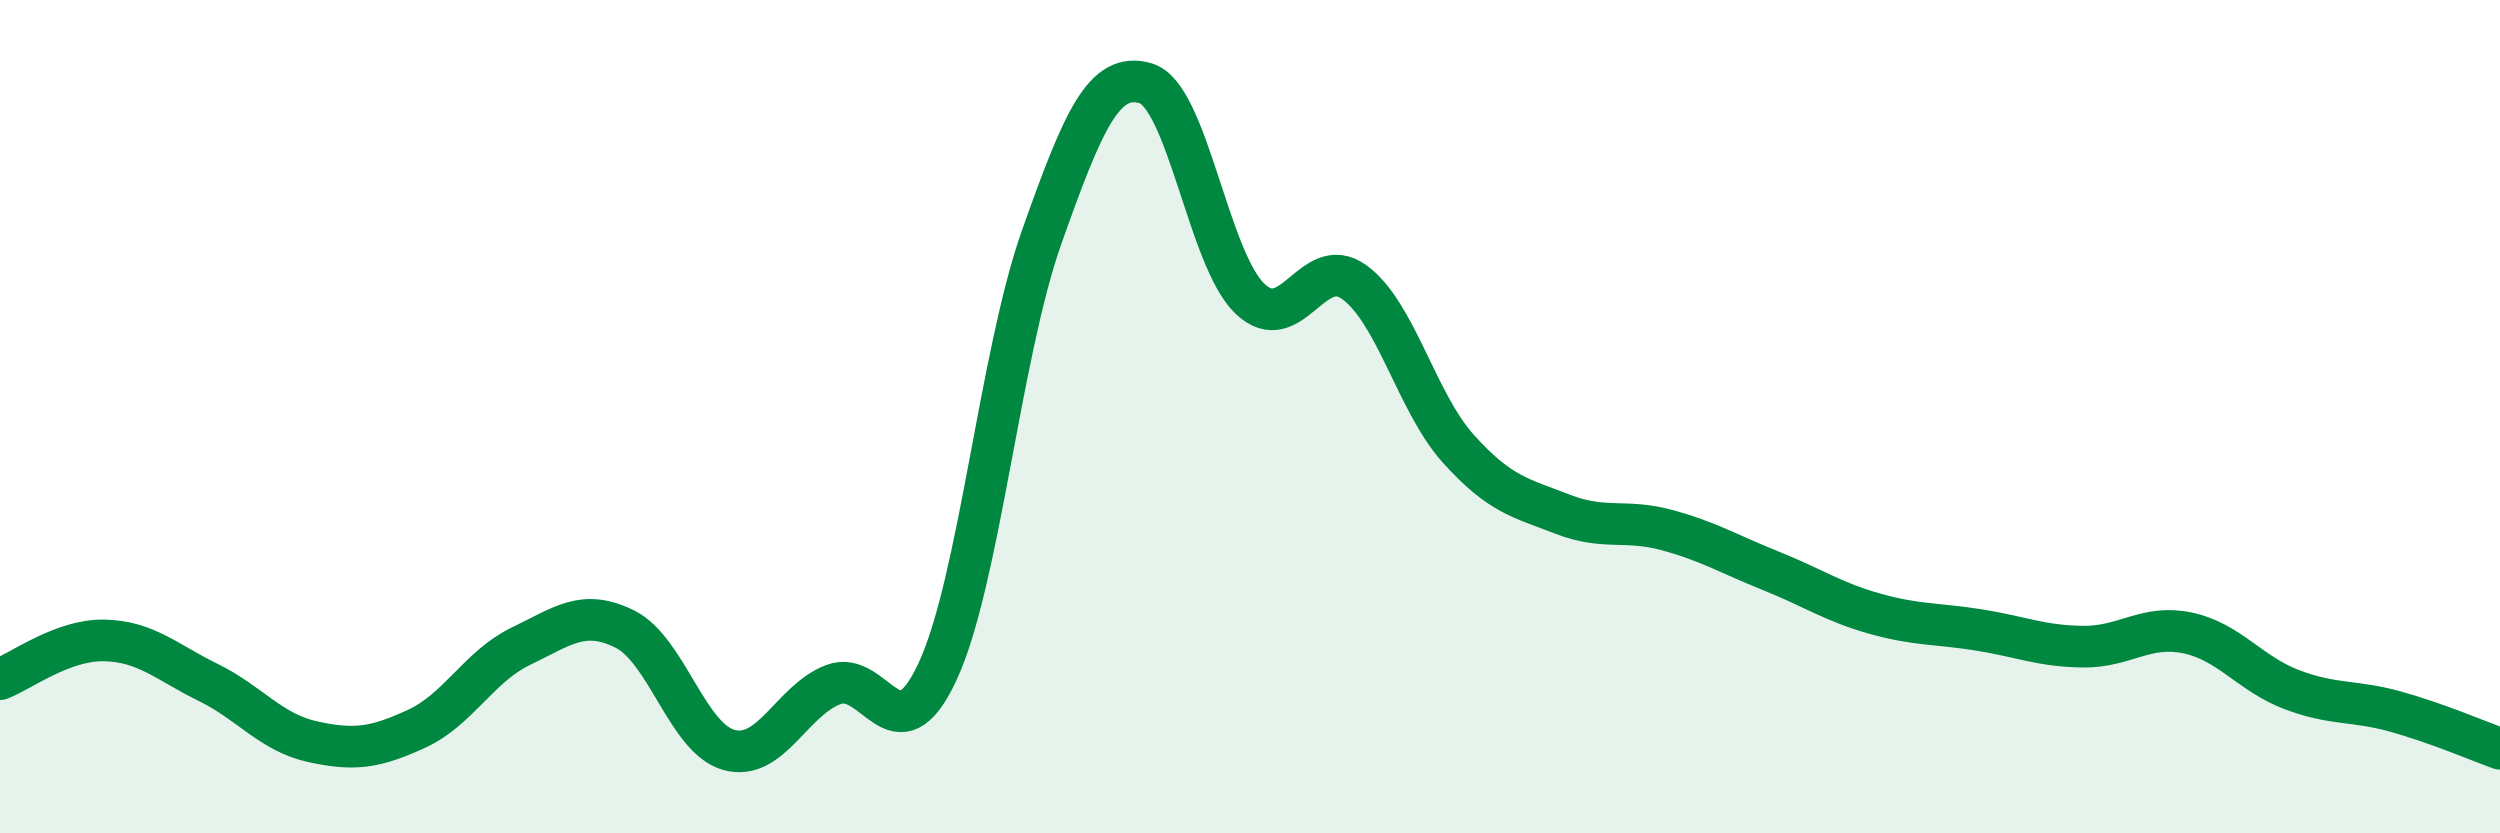
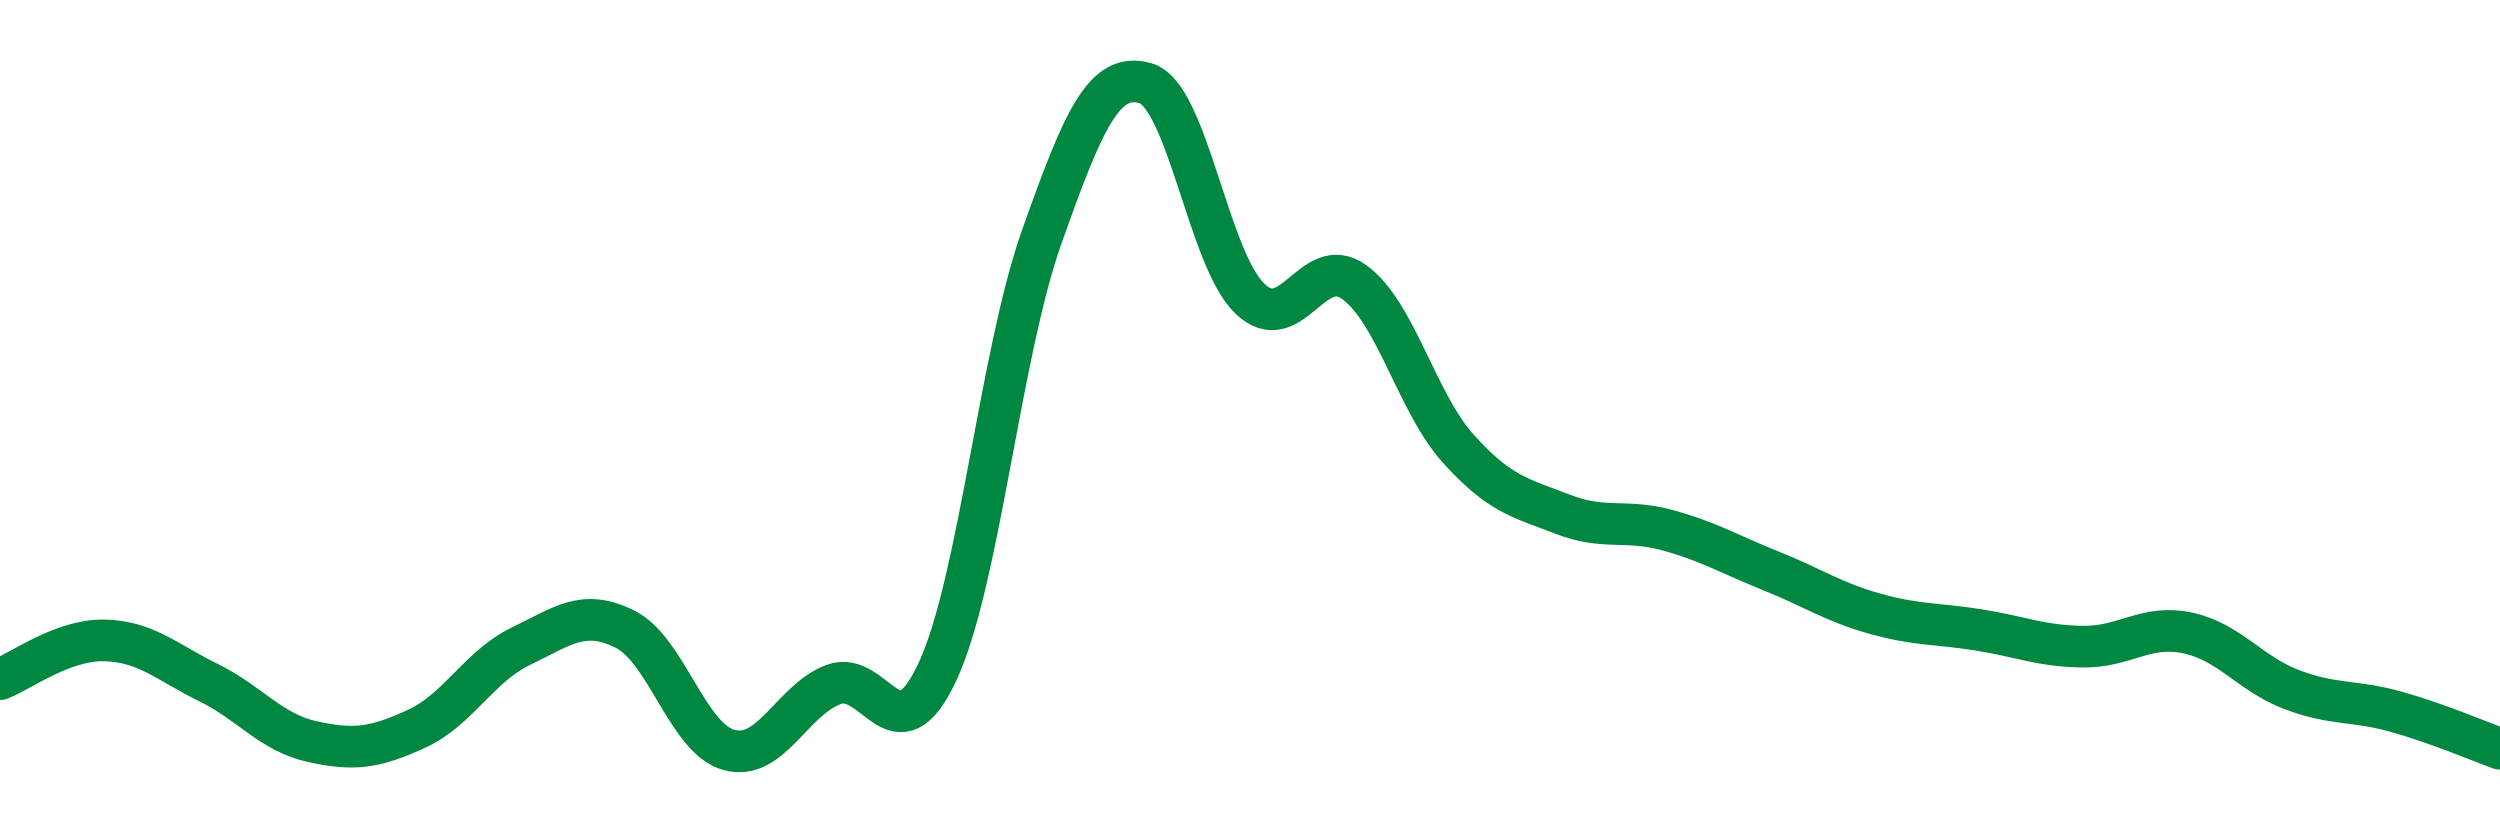
<svg xmlns="http://www.w3.org/2000/svg" width="60" height="20" viewBox="0 0 60 20">
-   <path d="M 0,16.3 C 0.5,16.11 1.5,15.35 2.5,15.37 C 3.5,15.39 4,15.89 5,16.38 C 6,16.87 6.5,17.58 7.5,17.8 C 8.5,18.02 9,17.95 10,17.49 C 11,17.03 11.5,15.99 12.5,15.51 C 13.5,15.03 14,14.6 15,15.1 C 16,15.6 16.5,17.73 17.5,18 C 18.5,18.27 19,16.81 20,16.43 C 21,16.05 21.5,18.27 22.5,16.12 C 23.5,13.97 24,8.51 25,5.69 C 26,2.87 26.5,1.7 27.5,2 C 28.5,2.3 29,6.22 30,7.17 C 31,8.12 31.5,6.05 32.5,6.77 C 33.5,7.49 34,9.66 35,10.77 C 36,11.88 36.5,11.95 37.5,12.34 C 38.5,12.73 39,12.45 40,12.72 C 41,12.99 41.5,13.3 42.5,13.7 C 43.5,14.1 44,14.45 45,14.73 C 46,15.01 46.5,14.96 47.5,15.12 C 48.5,15.28 49,15.51 50,15.52 C 51,15.53 51.5,14.98 52.5,15.19 C 53.5,15.4 54,16.17 55,16.55 C 56,16.93 56.5,16.8 57.5,17.08 C 58.5,17.36 59.5,17.79 60,17.97L60 20L0 20Z" fill="#008740" opacity="0.1" stroke-linecap="round" stroke-linejoin="round" />
  <path d="M 0,16.3 C 0.5,16.11 1.5,15.35 2.5,15.37 C 3.5,15.39 4,15.89 5,16.38 C 6,16.87 6.5,17.58 7.5,17.8 C 8.5,18.02 9,17.95 10,17.49 C 11,17.03 11.5,15.99 12.5,15.51 C 13.5,15.03 14,14.6 15,15.1 C 16,15.6 16.5,17.73 17.5,18 C 18.5,18.27 19,16.81 20,16.43 C 21,16.05 21.5,18.27 22.5,16.12 C 23.5,13.97 24,8.51 25,5.69 C 26,2.87 26.5,1.7 27.5,2 C 28.5,2.3 29,6.22 30,7.17 C 31,8.12 31.5,6.05 32.5,6.77 C 33.5,7.49 34,9.66 35,10.77 C 36,11.88 36.5,11.95 37.5,12.34 C 38.5,12.73 39,12.45 40,12.72 C 41,12.99 41.5,13.3 42.5,13.7 C 43.5,14.1 44,14.45 45,14.73 C 46,15.01 46.5,14.96 47.5,15.12 C 48.5,15.28 49,15.51 50,15.52 C 51,15.53 51.5,14.98 52.5,15.19 C 53.5,15.4 54,16.17 55,16.55 C 56,16.93 56.5,16.8 57.5,17.08 C 58.5,17.36 59.5,17.79 60,17.97" stroke="#008740" stroke-width="1" fill="none" stroke-linecap="round" stroke-linejoin="round" />
</svg>